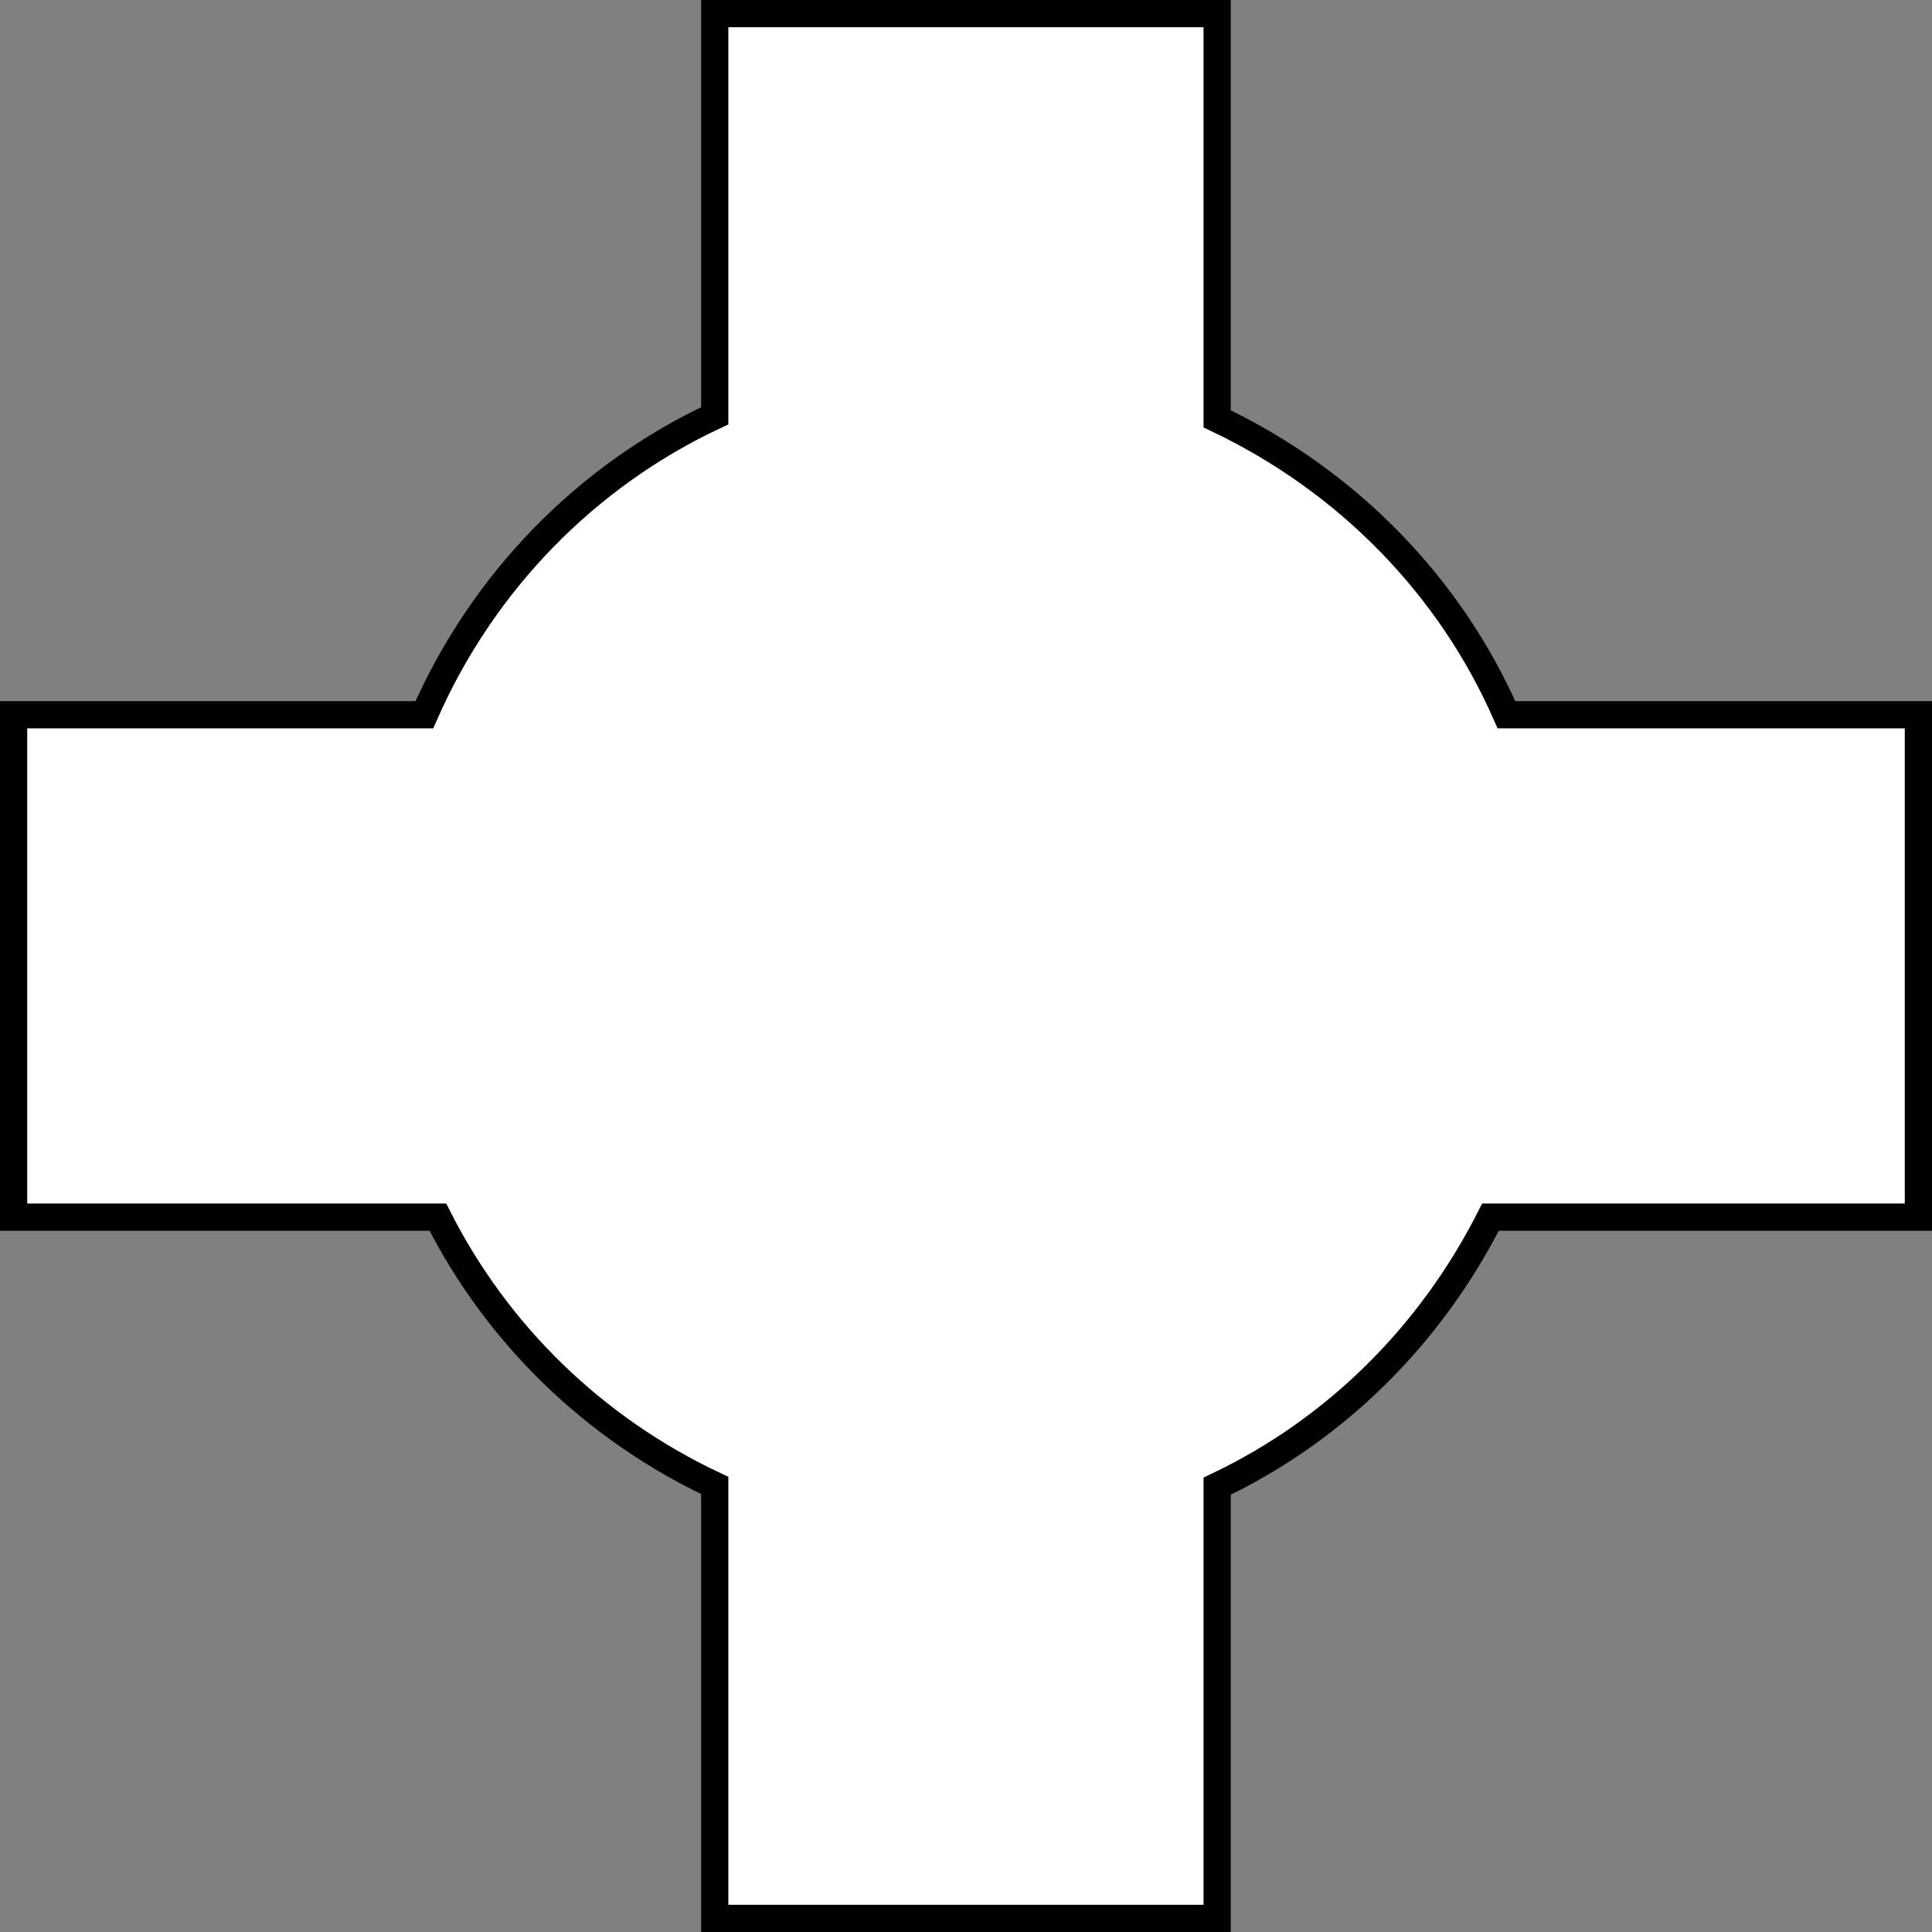
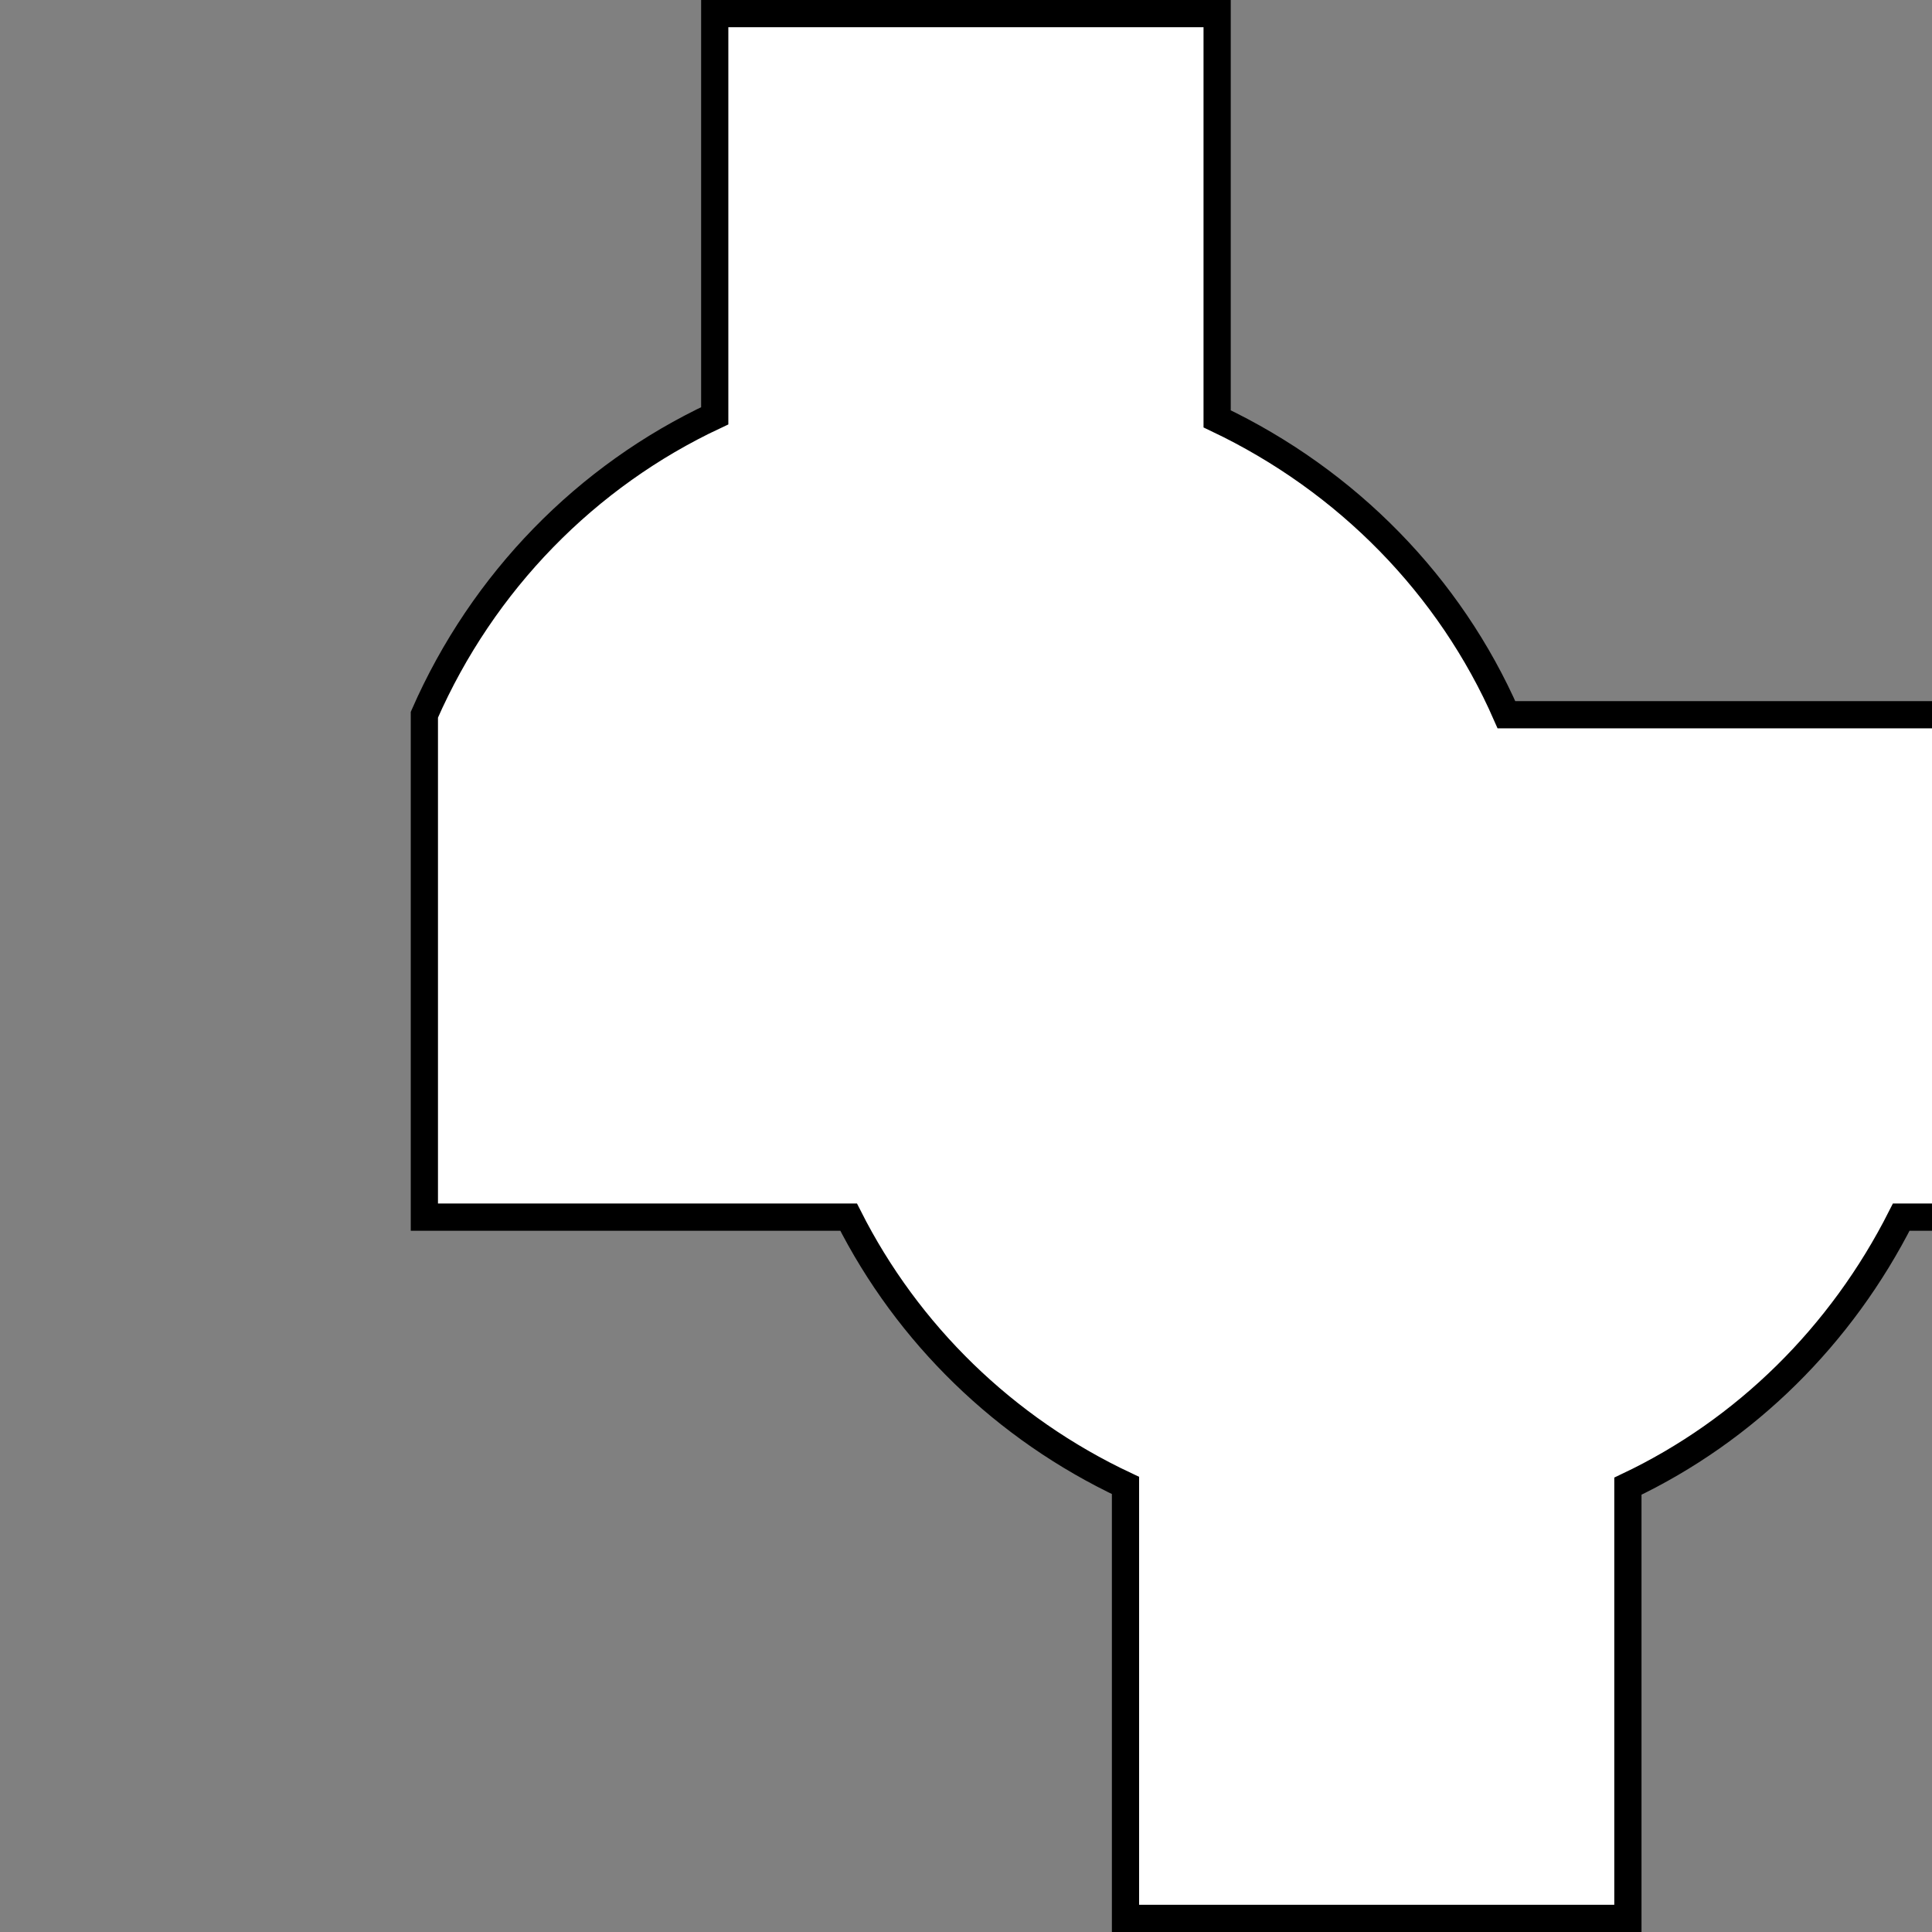
<svg xmlns="http://www.w3.org/2000/svg" version="1.1" id="image" x="0px" y="0px" width="56.79px" height="56.79px" viewBox="0 0 56.79 56.79" enable-background="new 0 0 56.79 56.79" xml:space="preserve">
  <rect x="0" y="0" width="56.79" height="56.79" fill="#808080" stroke="none" />
-   <path fill="#FFFFFF" stroke="#000000" stroke-width="0.8" d="M56.39,21.009H44.281c-1.66-3.789-4.678-6.879-8.504-8.697V0.4  H21.009v11.822c-3.768,1.764-6.818,4.873-8.535,8.787H0.4v14.768h12.471c1.732,3.428,4.576,6.213,8.138,7.887V56.39  h14.768V43.685c3.455-1.639,6.272-4.42,8.035-7.908h12.578V21.009z" />
+   <path fill="#FFFFFF" stroke="#000000" stroke-width="0.8" d="M56.39,21.009H44.281c-1.66-3.789-4.678-6.879-8.504-8.697V0.4  H21.009v11.822c-3.768,1.764-6.818,4.873-8.535,8.787v14.768h12.471c1.732,3.428,4.576,6.213,8.138,7.887V56.39  h14.768V43.685c3.455-1.639,6.272-4.42,8.035-7.908h12.578V21.009z" />
</svg>